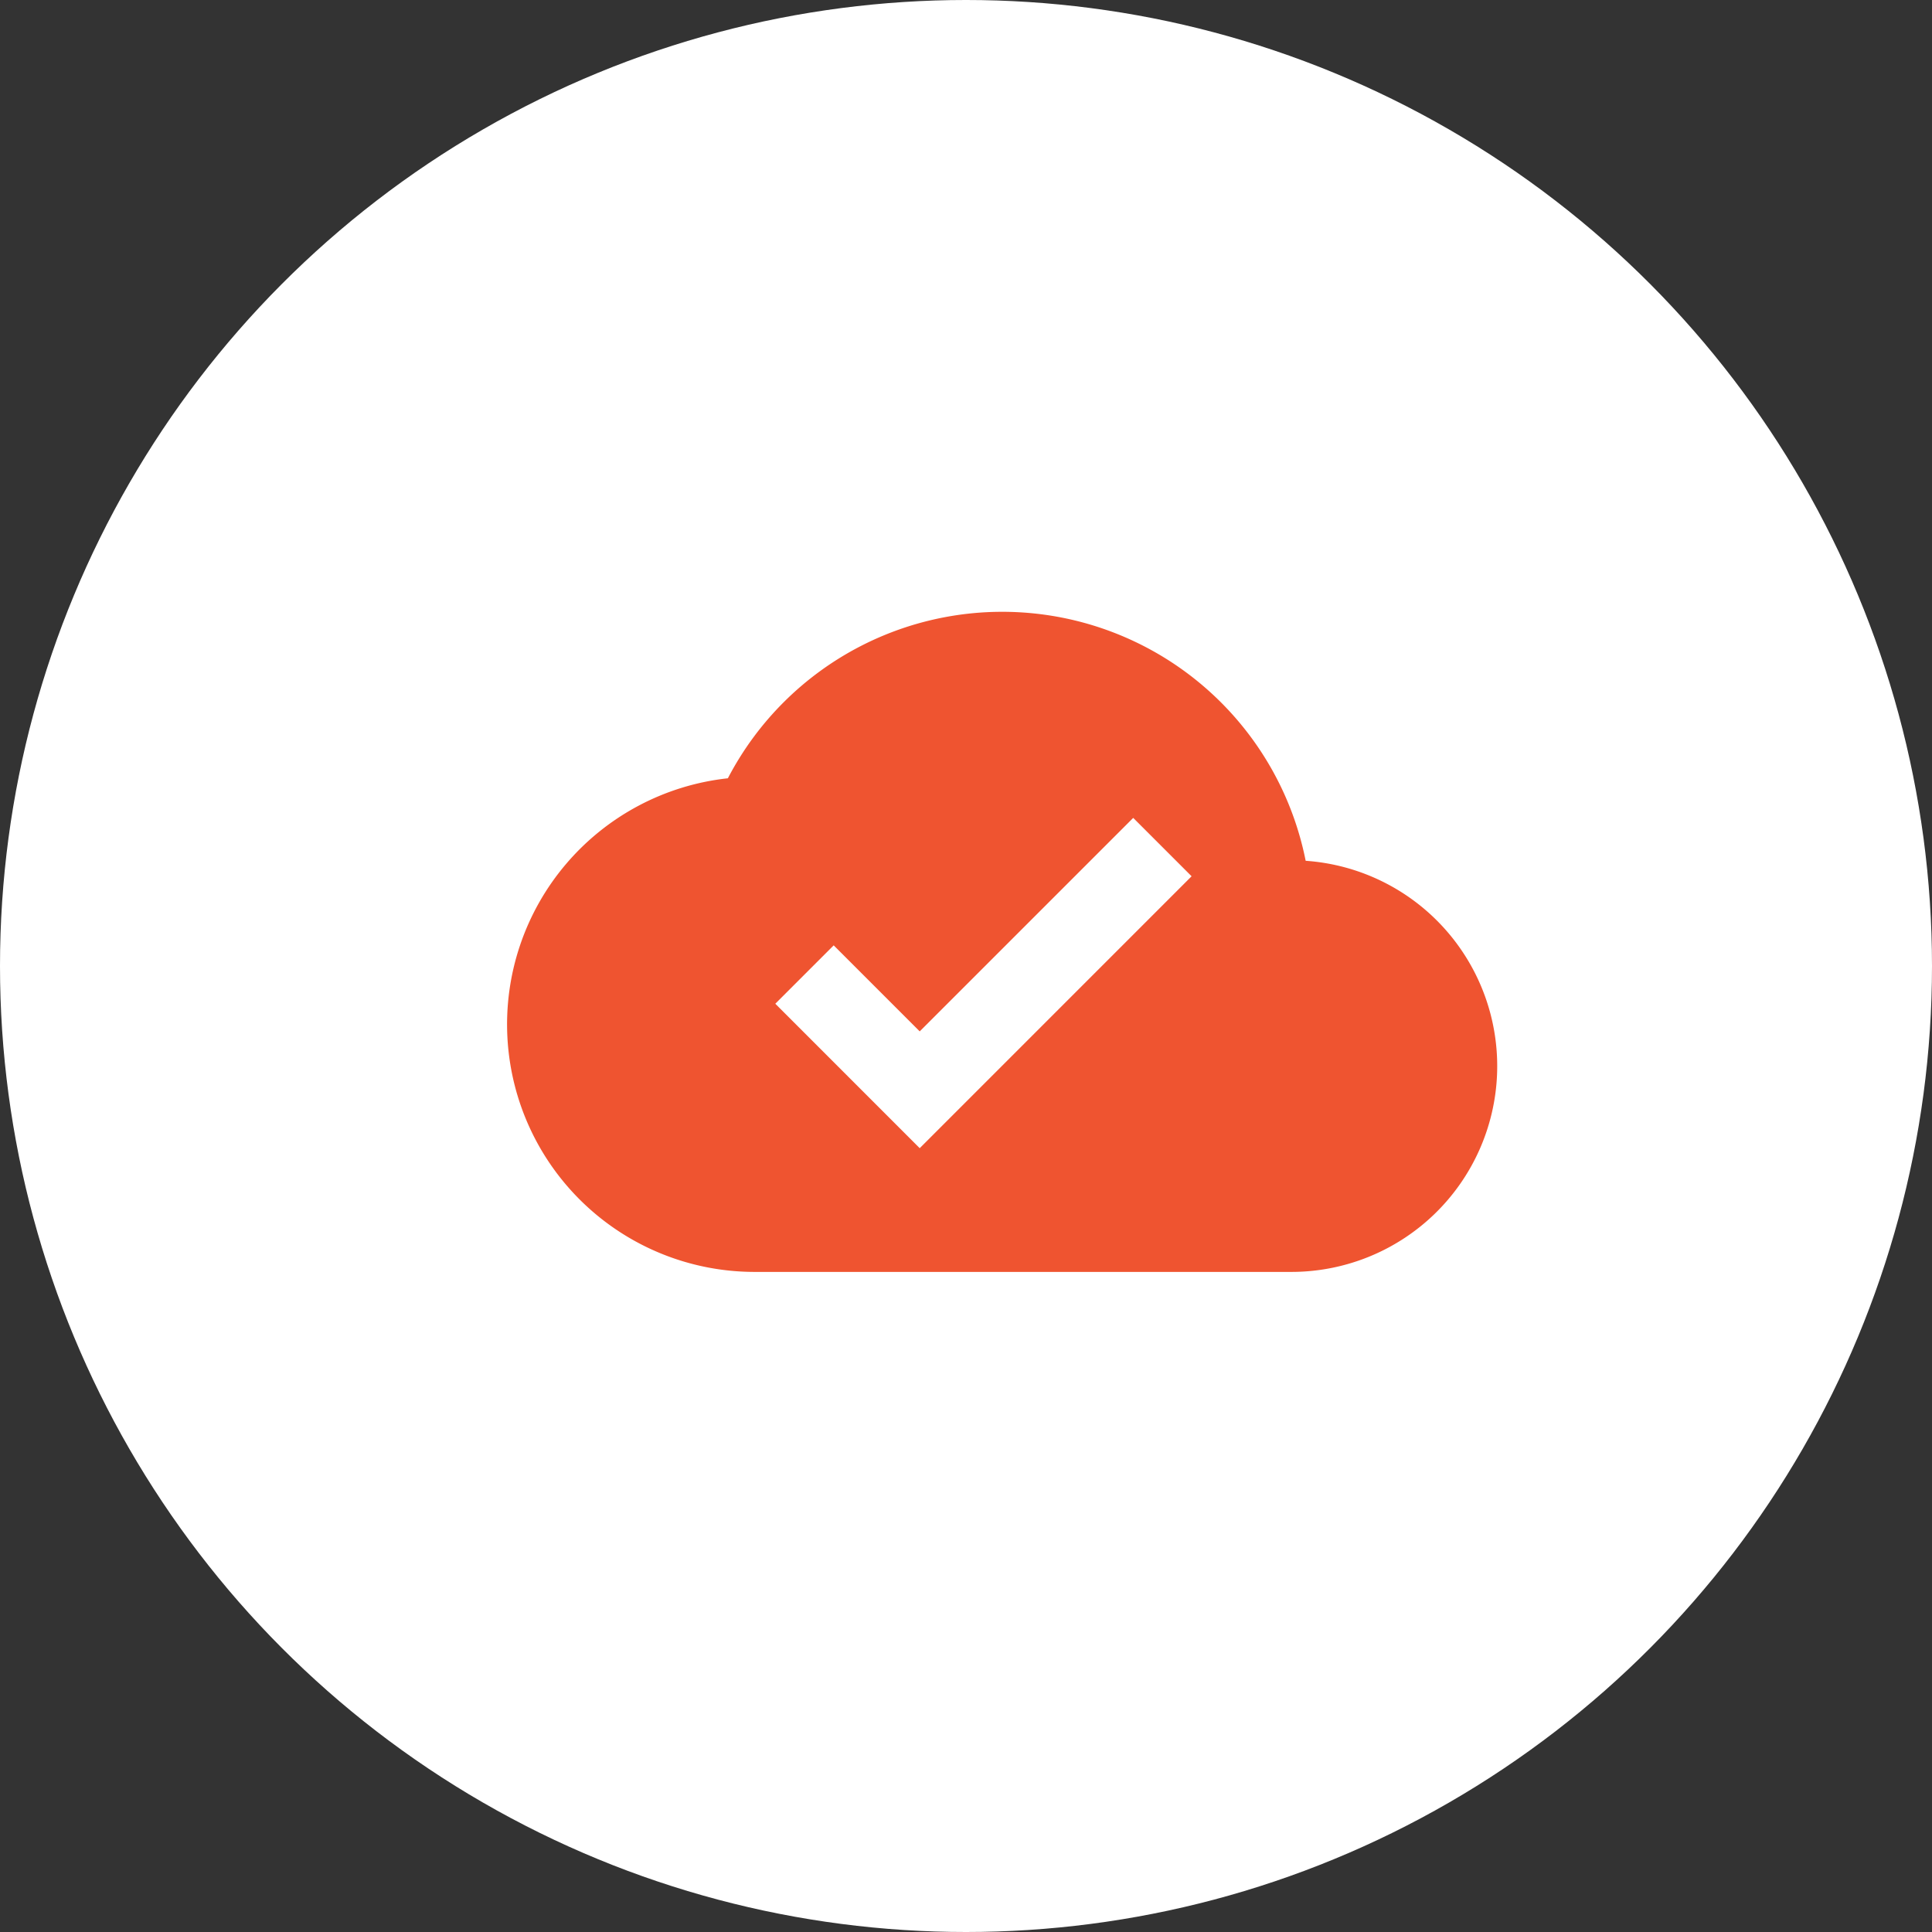
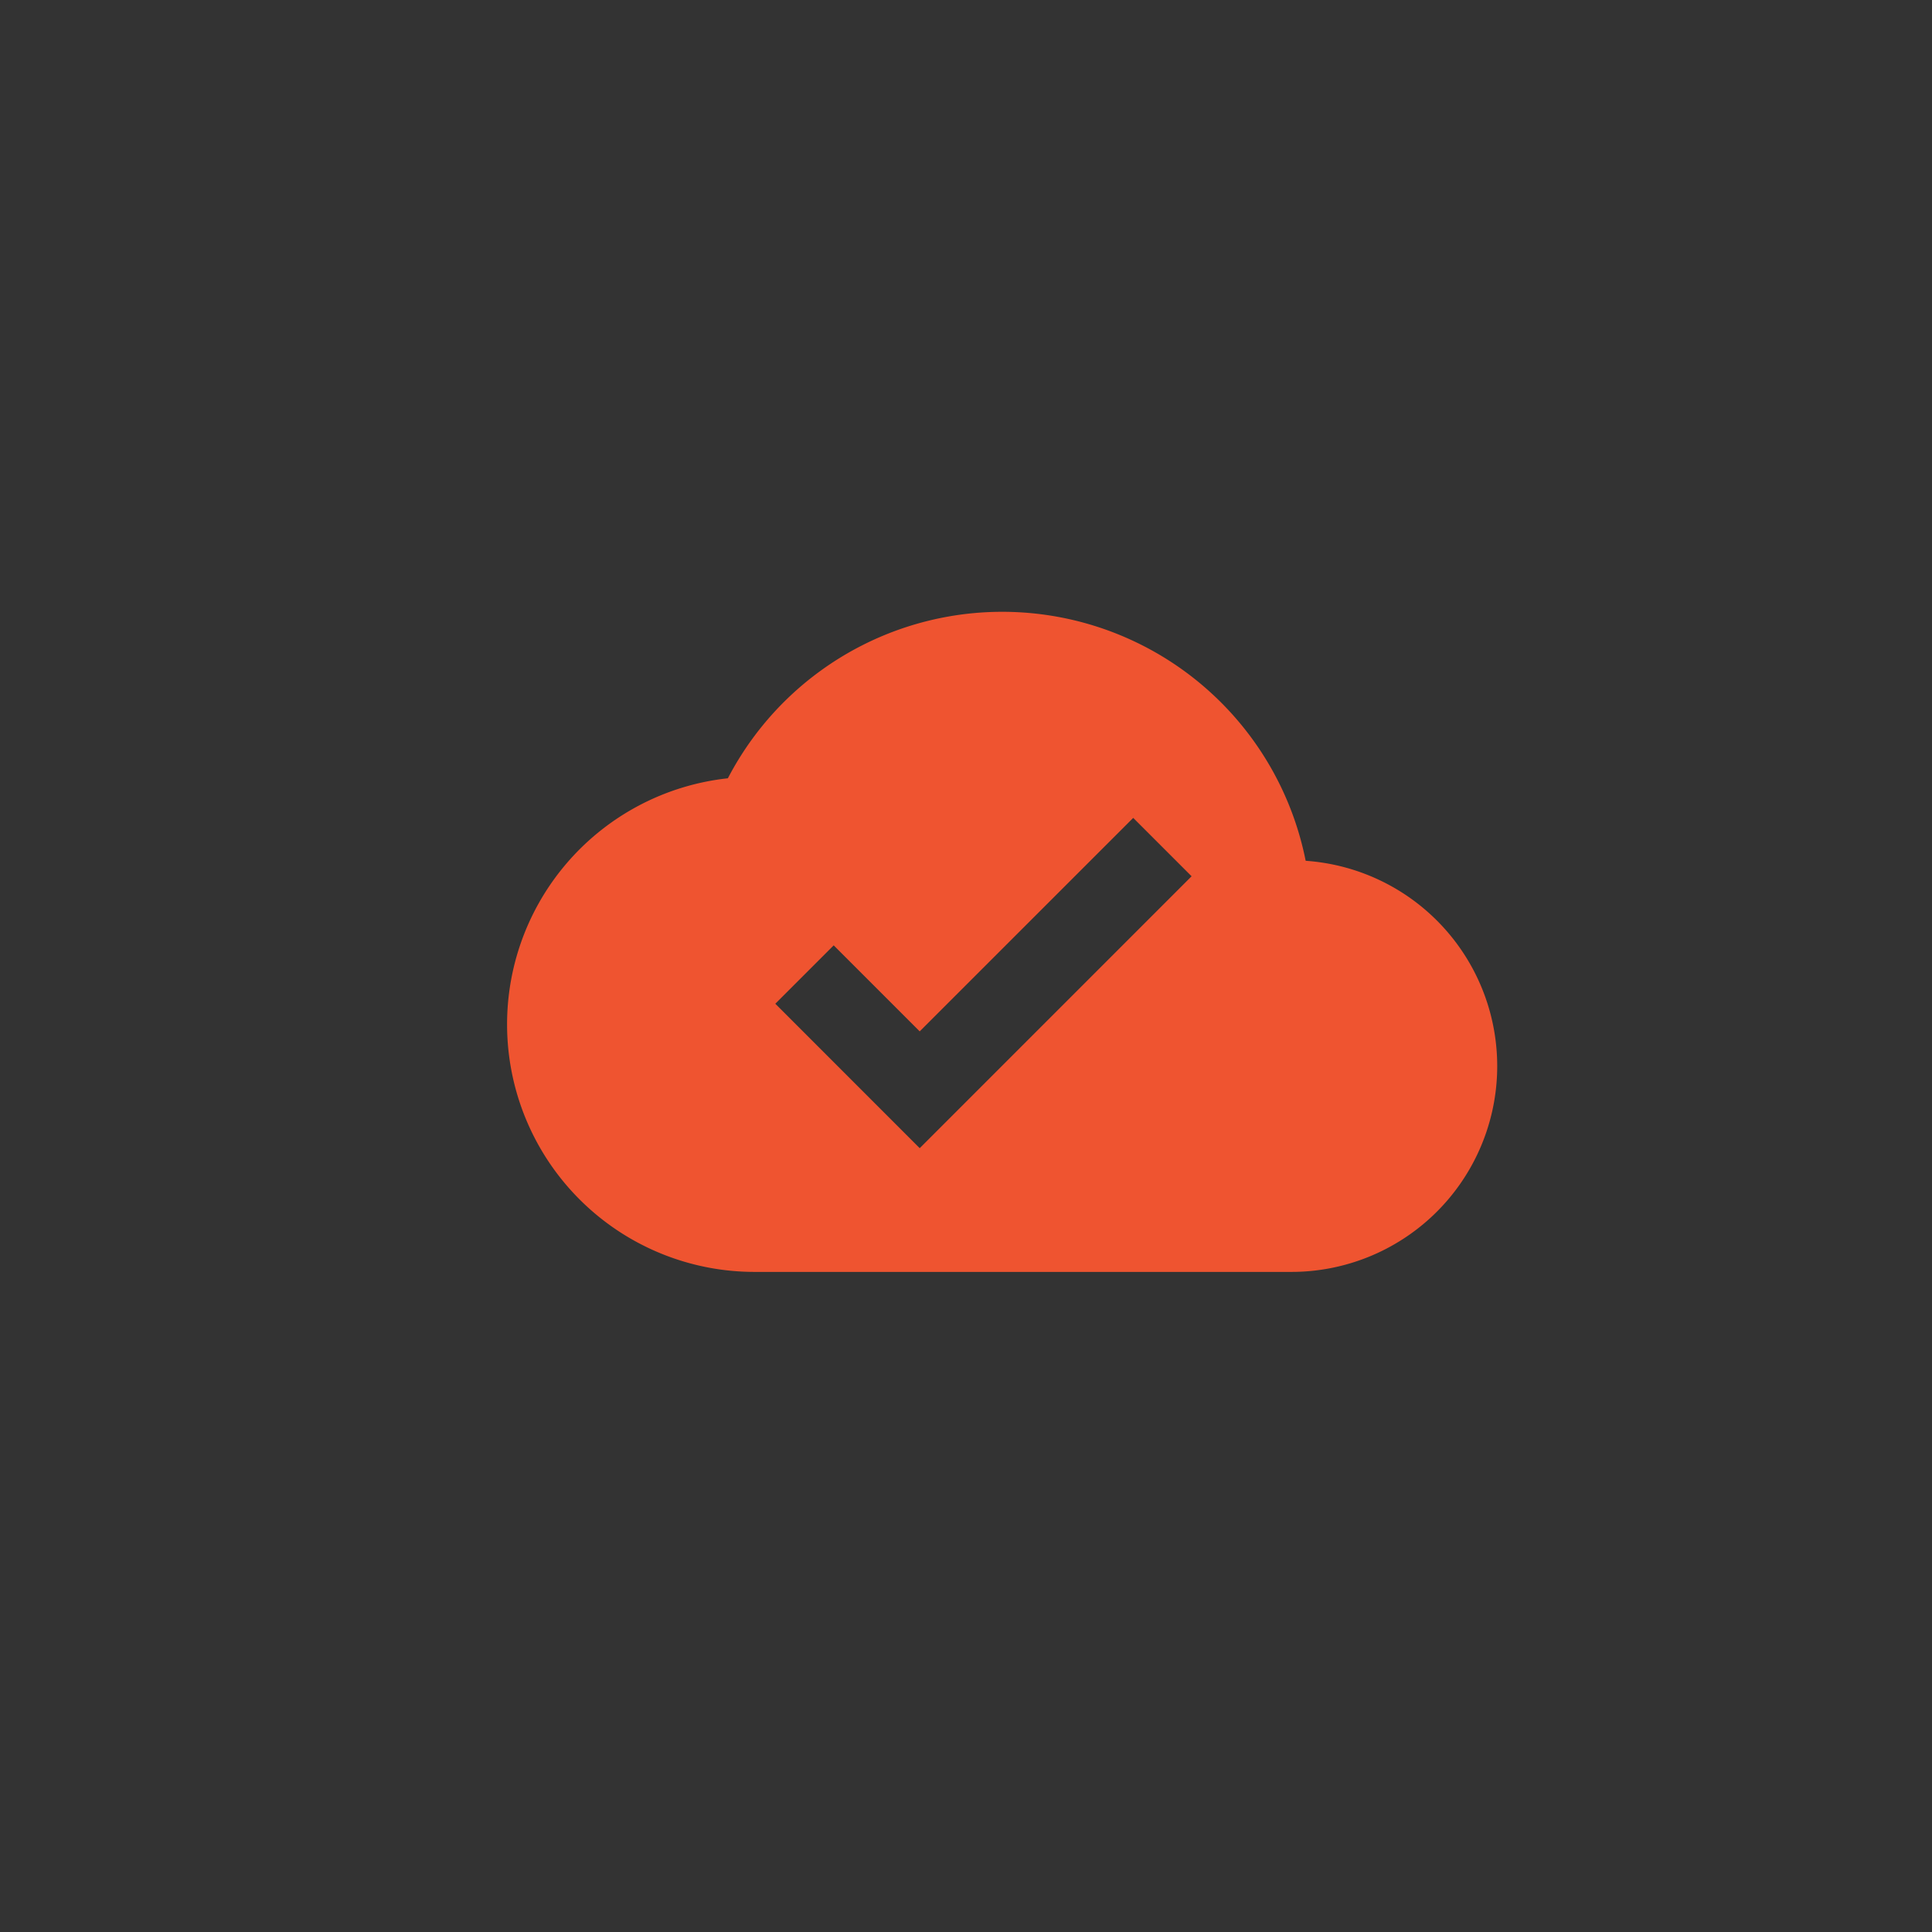
<svg xmlns="http://www.w3.org/2000/svg" width="80" height="80" viewBox="0 0 160 160">
  <rect x="0" y="0" width="160" height="160" fill="#333333" stroke="none" />
  <g id="cloud" transform="translate(-354 -4504)">
-     <circle id="Ellipse_14" data-name="Ellipse 14" cx="80" cy="80" r="80" transform="translate(354 4504)" fill="#fff" />
    <g id="data" transform="translate(396 4469.334)">
      <g id="Group_223" data-name="Group 223" transform="translate(0 85.333)">
        <path id="Path_798" data-name="Path 798" d="M66.13,105.953a25.62,25.62,0,0,0-47.851-6.833A20.5,20.5,0,0,0,20.5,140H64.917a17.044,17.044,0,0,0,1.213-34.047Zm-31.963,23.8L22.208,117.791l4.835-4.835,7.124,7.124L51.848,102.4l4.835,4.835Z" transform="translate(0 -85.333)" fill="#ef5430" />
      </g>
    </g>
  </g>
</svg>